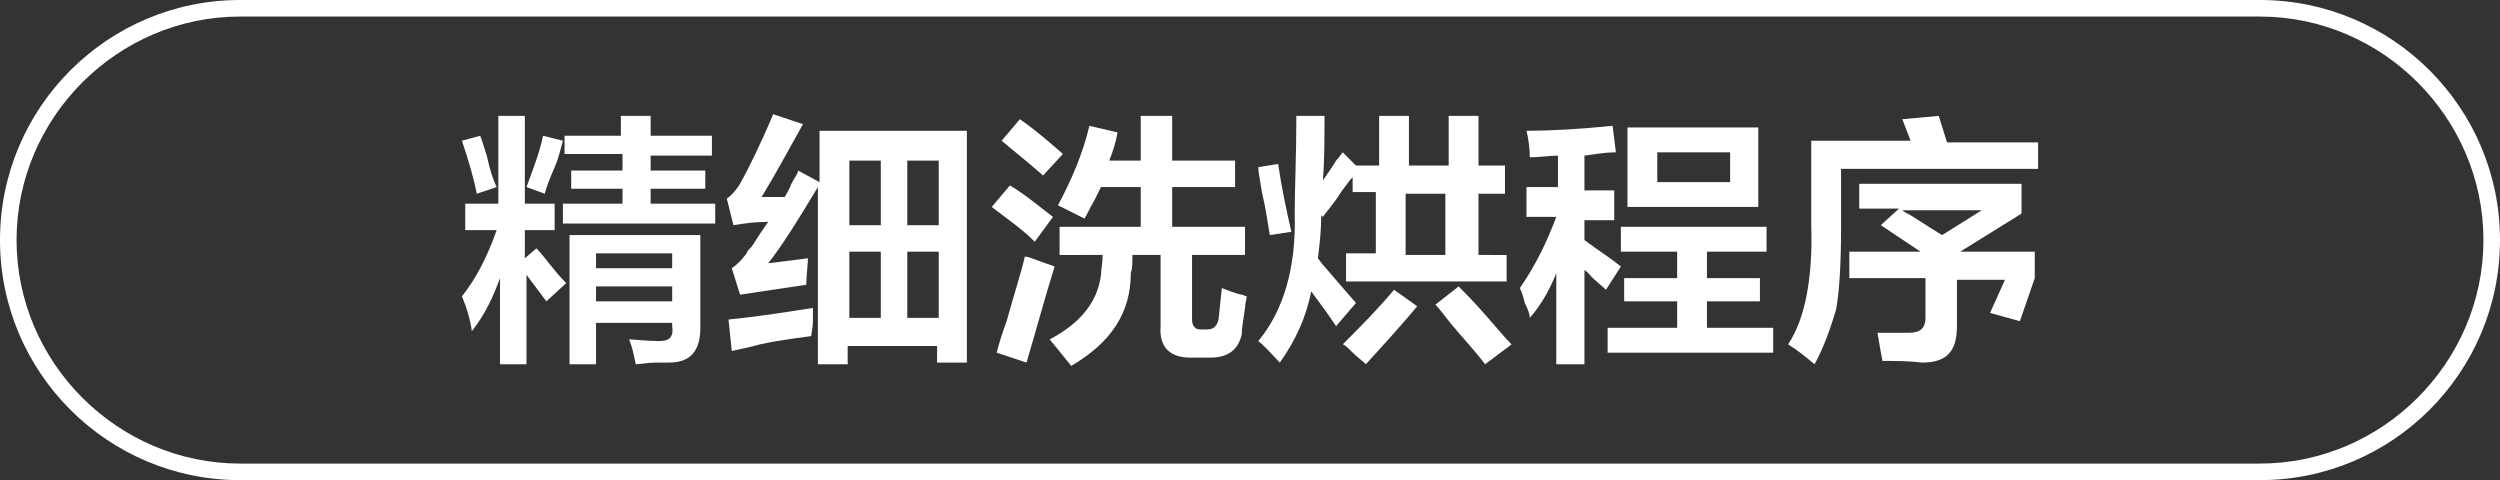
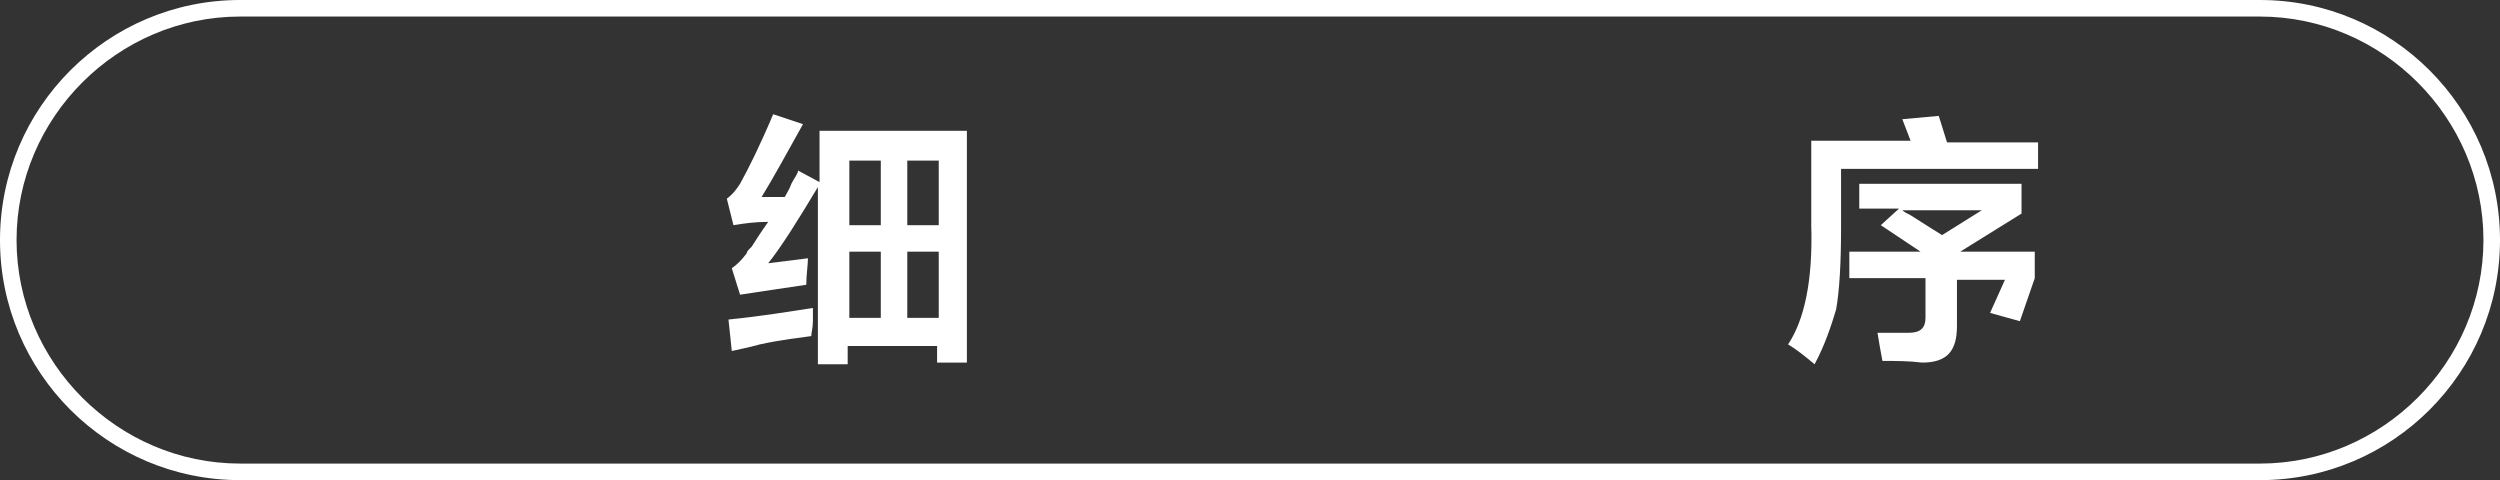
<svg xmlns="http://www.w3.org/2000/svg" version="1.1" id="图层_1" x="0px" y="0px" width="151px" height="29px" viewBox="0 0 151 29" style="enable-background:new 0 0 151 29;" xml:space="preserve">
  <rect x="0" y="0" width="151" height="29" fill="#333333" stroke="none" />
  <style type="text/css">
	.st0{fill:#FFFFFF;}
</style>
  <g>
    <path class="st0" d="M136.5,29h-122C6.5,29,0,22.5,0,14.5S6.5,0,14.5,0h122c8,0,14.5,6.5,14.5,14.5S144.5,29,136.5,29z M14.5,1   C7.1,1,1,7.1,1,14.5S7.1,28,14.5,28h122c7.4,0,13.5-6.1,13.5-13.5S143.9,1,136.5,1H14.5z" />
  </g>
  <g>
    <g>
-       <path class="st0" d="M33,18.2l-1.2-1.6V22h-1.6v-5.2c-0.4,1.1-0.9,2.2-1.7,3.2c-0.1-0.7-0.3-1.4-0.6-2.1c0.8-1,1.5-2.3,2.1-4h-1.9    v-1.6h2V7h1.6v5.3h1.8v1.6h-1.8v1.7l0.7-0.6c0.5,0.5,1,1.3,1.8,2.1L33,18.2z M28.8,11.7c-0.2-1-0.5-2-0.9-3.2L29,8.2    c0.1,0.2,0.2,0.6,0.4,1.2c0.2,0.9,0.4,1.5,0.6,1.9L28.8,11.7z M32.9,11.7l-1.1-0.4c0.4-1.1,0.8-2.1,1-3.1L34,8.5    c-0.1,0.3-0.2,0.9-0.5,1.6C33.2,10.8,33,11.3,32.9,11.7z M34.1,9.3V8.2h3.4V7h1.8v1.2h3.7v1.2h-3.7v0.9h3.3v1.1h-3.3v0.9h3.9v1.2    h-9.2v-1.2h3.6v-0.9h-3.1v-1.1h3.1V9.3H34.1z M34.4,22v-7.8h7.9v5.6c0,1.4-0.6,2.1-1.9,2.1c-0.2,0-0.4,0-0.8,0    c-0.5,0-0.9,0.1-1.2,0.1c-0.1-0.5-0.2-1-0.4-1.5c0.4,0,1,0.1,1.8,0.1c0.6,0,0.9-0.2,0.8-0.9v-0.2H36V22H34.4z M36,15.3v0.9h4.6    v-0.9H36z M36,17.3v0.9h4.6v-0.9H36z" />
      <path class="st0" d="M44.7,17.8l-0.5-1.6c0.3-0.2,0.6-0.5,0.9-0.9c0-0.1,0.1-0.2,0.3-0.4c0.2-0.3,0.5-0.8,1-1.5    c-0.8,0-1.5,0.1-2.1,0.2L43.9,12c0.4-0.3,0.6-0.6,0.8-0.9c0.5-0.9,1.2-2.3,2-4.2l1.8,0.6c-0.9,1.6-1.7,3.1-2.5,4.4h1.4    c0.1-0.2,0.3-0.5,0.4-0.8c0.2-0.4,0.4-0.6,0.4-0.8l1.3,0.7V7.9h8.9v14h-1.8v-1h-5.4V22h-1.8V11.3c-1.2,2-2.2,3.6-3,4.6l2.4-0.3    c0,0.4-0.1,1-0.1,1.6C46.7,17.5,45.3,17.7,44.7,17.8z M44.2,21.2L44,19.3c2-0.2,3.8-0.5,5.1-0.7c0,0.2,0,0.4,0,0.8    c0,0.4-0.1,0.7-0.1,0.9c-0.7,0.1-1.7,0.2-3.1,0.5C45.2,21,44.6,21.1,44.2,21.2z M51.3,9.7v3.9h1.9V9.7H51.3z M51.3,15.2v4h1.9v-4    H51.3z M56.7,9.7h-1.9v3.9h1.9V9.7z M54.8,15.2v4h1.9v-4H54.8z" />
-       <path class="st0" d="M62.5,14.6c-0.8-0.8-1.7-1.4-2.6-2.1l1.1-1.3c1,0.6,1.8,1.3,2.6,1.9L62.5,14.6z M62,21.9l-1.8-0.6    c0.1-0.4,0.3-1.1,0.6-1.9c0.5-1.8,0.9-3,1.1-3.9c0.2,0,0.4,0.1,0.7,0.2c0.5,0.2,0.9,0.3,1.1,0.4C63.1,18,62.6,19.9,62,21.9z     M63,10.6c-0.9-0.8-1.8-1.5-2.5-2.1l1.1-1.3c1,0.7,1.8,1.4,2.6,2.1L63,10.6z M65.5,13.2l-1.6-0.8c0.8-1.5,1.5-3.1,1.9-4.8L67.5,8    c-0.1,0.6-0.3,1.2-0.5,1.7h1.9V7h1.9v2.7h3.8v1.6h-3.8v2.4h4.4v1.7h-3.2v3.9c0,0.4,0.2,0.6,0.5,0.6h0.4c0.4,0,0.6-0.2,0.7-0.6    l0.2-1.9c0.3,0.1,0.7,0.3,1.2,0.4c0.1,0,0.2,0.1,0.3,0.1c0,0.2-0.1,0.4-0.1,0.7c-0.1,0.7-0.2,1.2-0.2,1.6    c-0.2,0.9-0.8,1.4-1.9,1.4h-1.2c-1.2,0-1.9-0.6-1.8-1.9v-4.3h-1.7c0,0.4,0,0.8-0.1,1.1c0,2.4-1.2,4.2-3.6,5.6    c-0.4-0.5-0.8-1-1.3-1.6c1.9-1,2.9-2.3,3.1-3.9c0-0.3,0.1-0.7,0.1-1.2H64v-1.7h4.9v-2.4h-2.4c-0.1,0.2-0.2,0.4-0.4,0.8    C65.8,12.6,65.7,12.9,65.5,13.2z" />
-       <path class="st0" d="M76.7,14.2c-0.1-0.5-0.2-1.4-0.5-2.7c-0.1-0.7-0.2-1.1-0.2-1.4l1.2-0.2c0.2,1.4,0.5,2.8,0.8,4.1L76.7,14.2z     M77.3,21.9c-0.4-0.4-0.8-0.9-1.3-1.3c1.5-1.8,2.3-4.4,2.2-7.7c0-1.5,0.1-3.5,0.1-5.9h1.7c0,1.4,0,2.7-0.1,3.9    c0.2-0.3,0.5-0.7,0.8-1.2c0.2-0.2,0.3-0.4,0.4-0.5l0.8,0.8h1.4V7h1.8V10h2.4V7h1.8V10h1.6v1.7h-1.6v3.7H91V17h-9.7v-1.7h1.8v-3.7    h-1.4v-0.9c-0.2,0.2-0.4,0.5-0.7,0.9c-0.5,0.8-0.9,1.2-1.1,1.5L79.8,13c0,1-0.1,1.8-0.2,2.6c0.1,0.1,0.2,0.3,0.4,0.5    c0.6,0.7,1.2,1.4,1.9,2.2l-1.2,1.4c-0.4-0.6-0.9-1.3-1.5-2.1C78.9,19.1,78.3,20.5,77.3,21.9z M82.5,22c-0.2-0.2-0.5-0.4-0.9-0.8    c-0.2-0.2-0.4-0.4-0.5-0.4c1-1,2.1-2.1,3.1-3.3l1.4,1C84.6,19.7,83.5,20.9,82.5,22z M84.9,11.7v3.7h2.4v-3.7H84.9z M89.7,22    c-0.3-0.4-0.8-1-1.6-1.9c-0.7-0.8-1.1-1.4-1.4-1.7l1.4-1.1c0.4,0.4,0.9,0.9,1.6,1.7c0.7,0.8,1.2,1.4,1.6,1.8L89.7,22z" />
-       <path class="st0" d="M92.2,13.1v-1.8h1.9V9.4c-0.5,0-1.1,0.1-1.7,0.1c0-0.6-0.1-1.2-0.2-1.6c1.4,0,3.2-0.1,5.2-0.3l0.2,1.6    c-0.6,0-1.2,0.1-1.9,0.2v2.1h1.8v1.8h-1.8v1.2c0.8,0.6,1.6,1.1,2.2,1.6l-0.9,1.4c-0.2-0.2-0.6-0.5-1.1-1c0.4,0.3,0.3,0.2-0.2-0.2    V22h-1.7v-5.5c-0.4,1-0.9,1.9-1.6,2.7c0-0.2-0.1-0.5-0.3-0.9c-0.1-0.4-0.2-0.7-0.3-0.9c0.9-1.3,1.6-2.7,2.2-4.3H92.2z M97.9,15.2    v-1.5h8.8v1.5h-3.6v1.6h3.2v1.4h-3.2v1.6h4v1.5h-10v-1.5h4.2v-1.6h-3.2v-1.4h3.2v-1.6H97.9z M98.3,12.5V7.7h7.9v4.8H98.3z     M100.1,9.2V11h4.4V9.2H100.1z" />
      <path class="st0" d="M109.6,22c-0.6-0.5-1.1-0.9-1.6-1.2c1-1.5,1.5-3.9,1.4-7.2V8.5h6l-0.5-1.3l2.2-0.2l0.5,1.6h5.5v1.6h-11.9v3.6    c0,2.1-0.1,3.8-0.3,4.9C110.6,19.7,110.2,20.9,109.6,22z M113.7,21.8c-0.1-0.5-0.2-1.1-0.3-1.7c0.6,0,1.3,0,1.9,0    c0.7,0,1-0.3,1-0.9v-2.4h-4.6v-1.6h4.3l-2.4-1.6l1.1-1h-2.4v-1.5h9.8v1.8l-3.7,2.3h4.5v1.6l-0.9,2.6l-1.8-0.5l0.9-2h-2.9v2.8    c0,1.5-0.6,2.2-2.1,2.2C115.3,21.8,114.5,21.8,113.7,21.8z M119.7,12.7h-4.8c0.1,0.1,0.3,0.2,0.5,0.3c0.8,0.5,1.4,0.9,1.9,1.2    L119.7,12.7z" />
    </g>
  </g>
</svg>